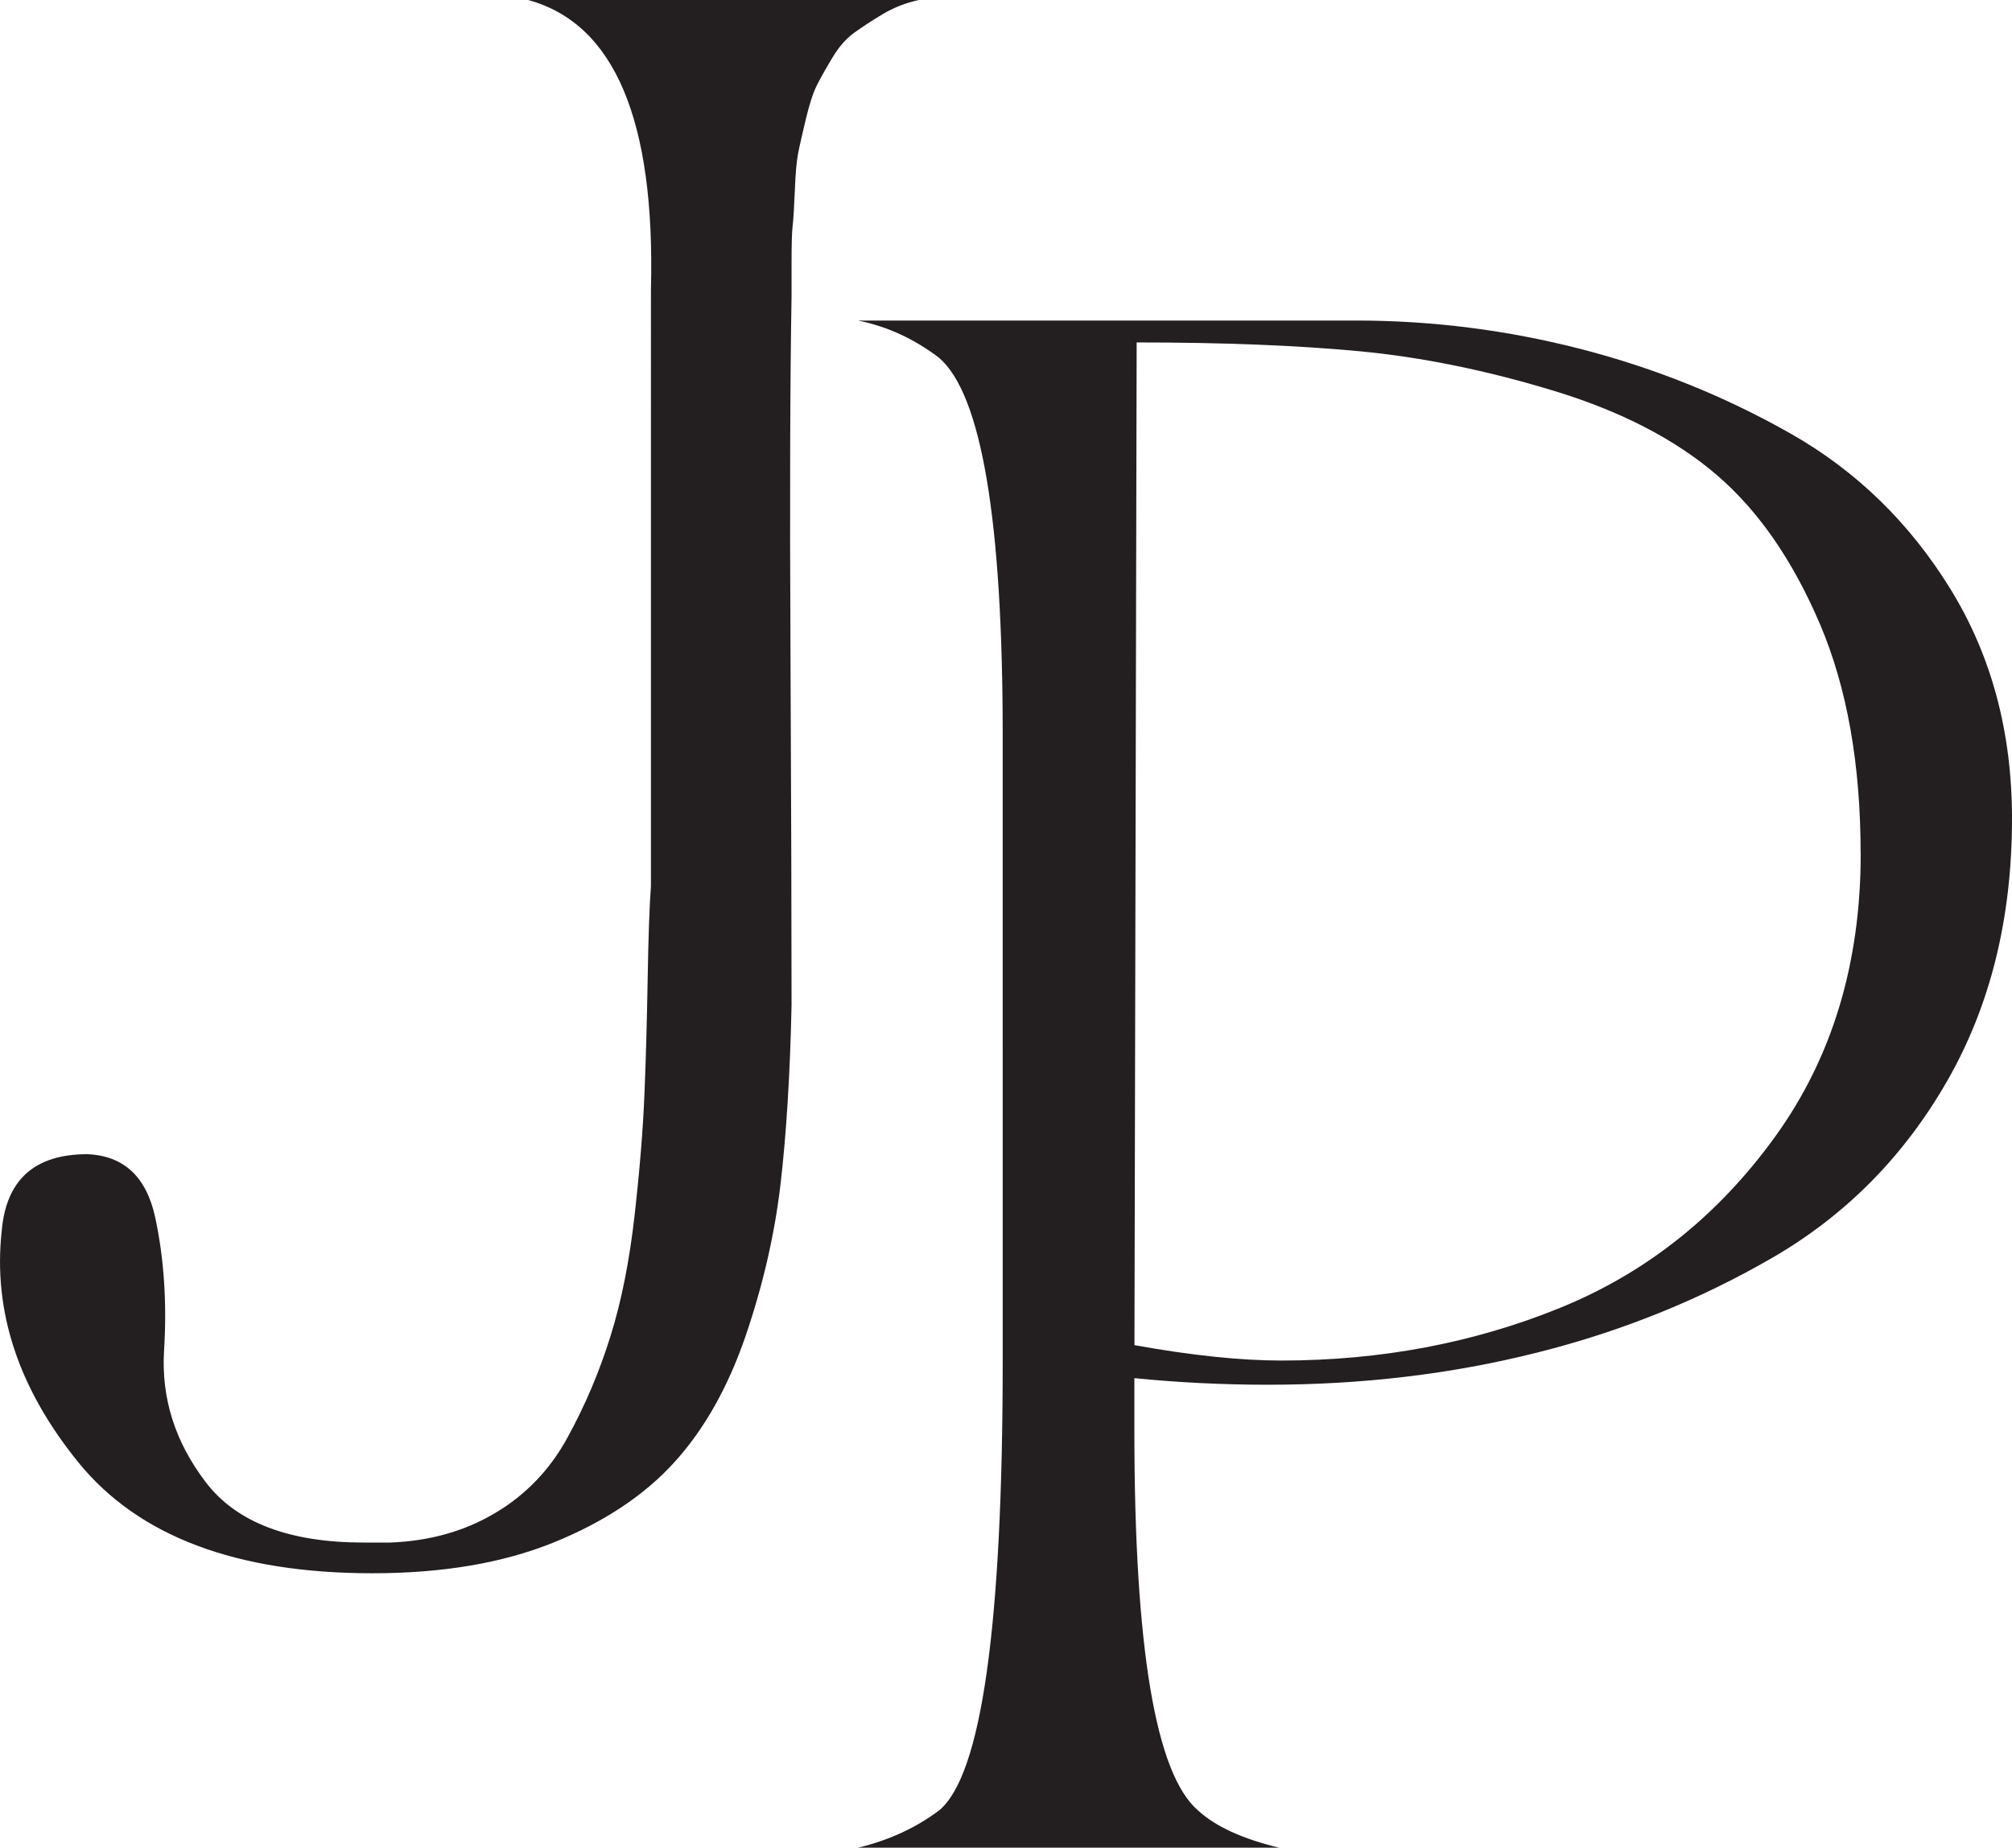
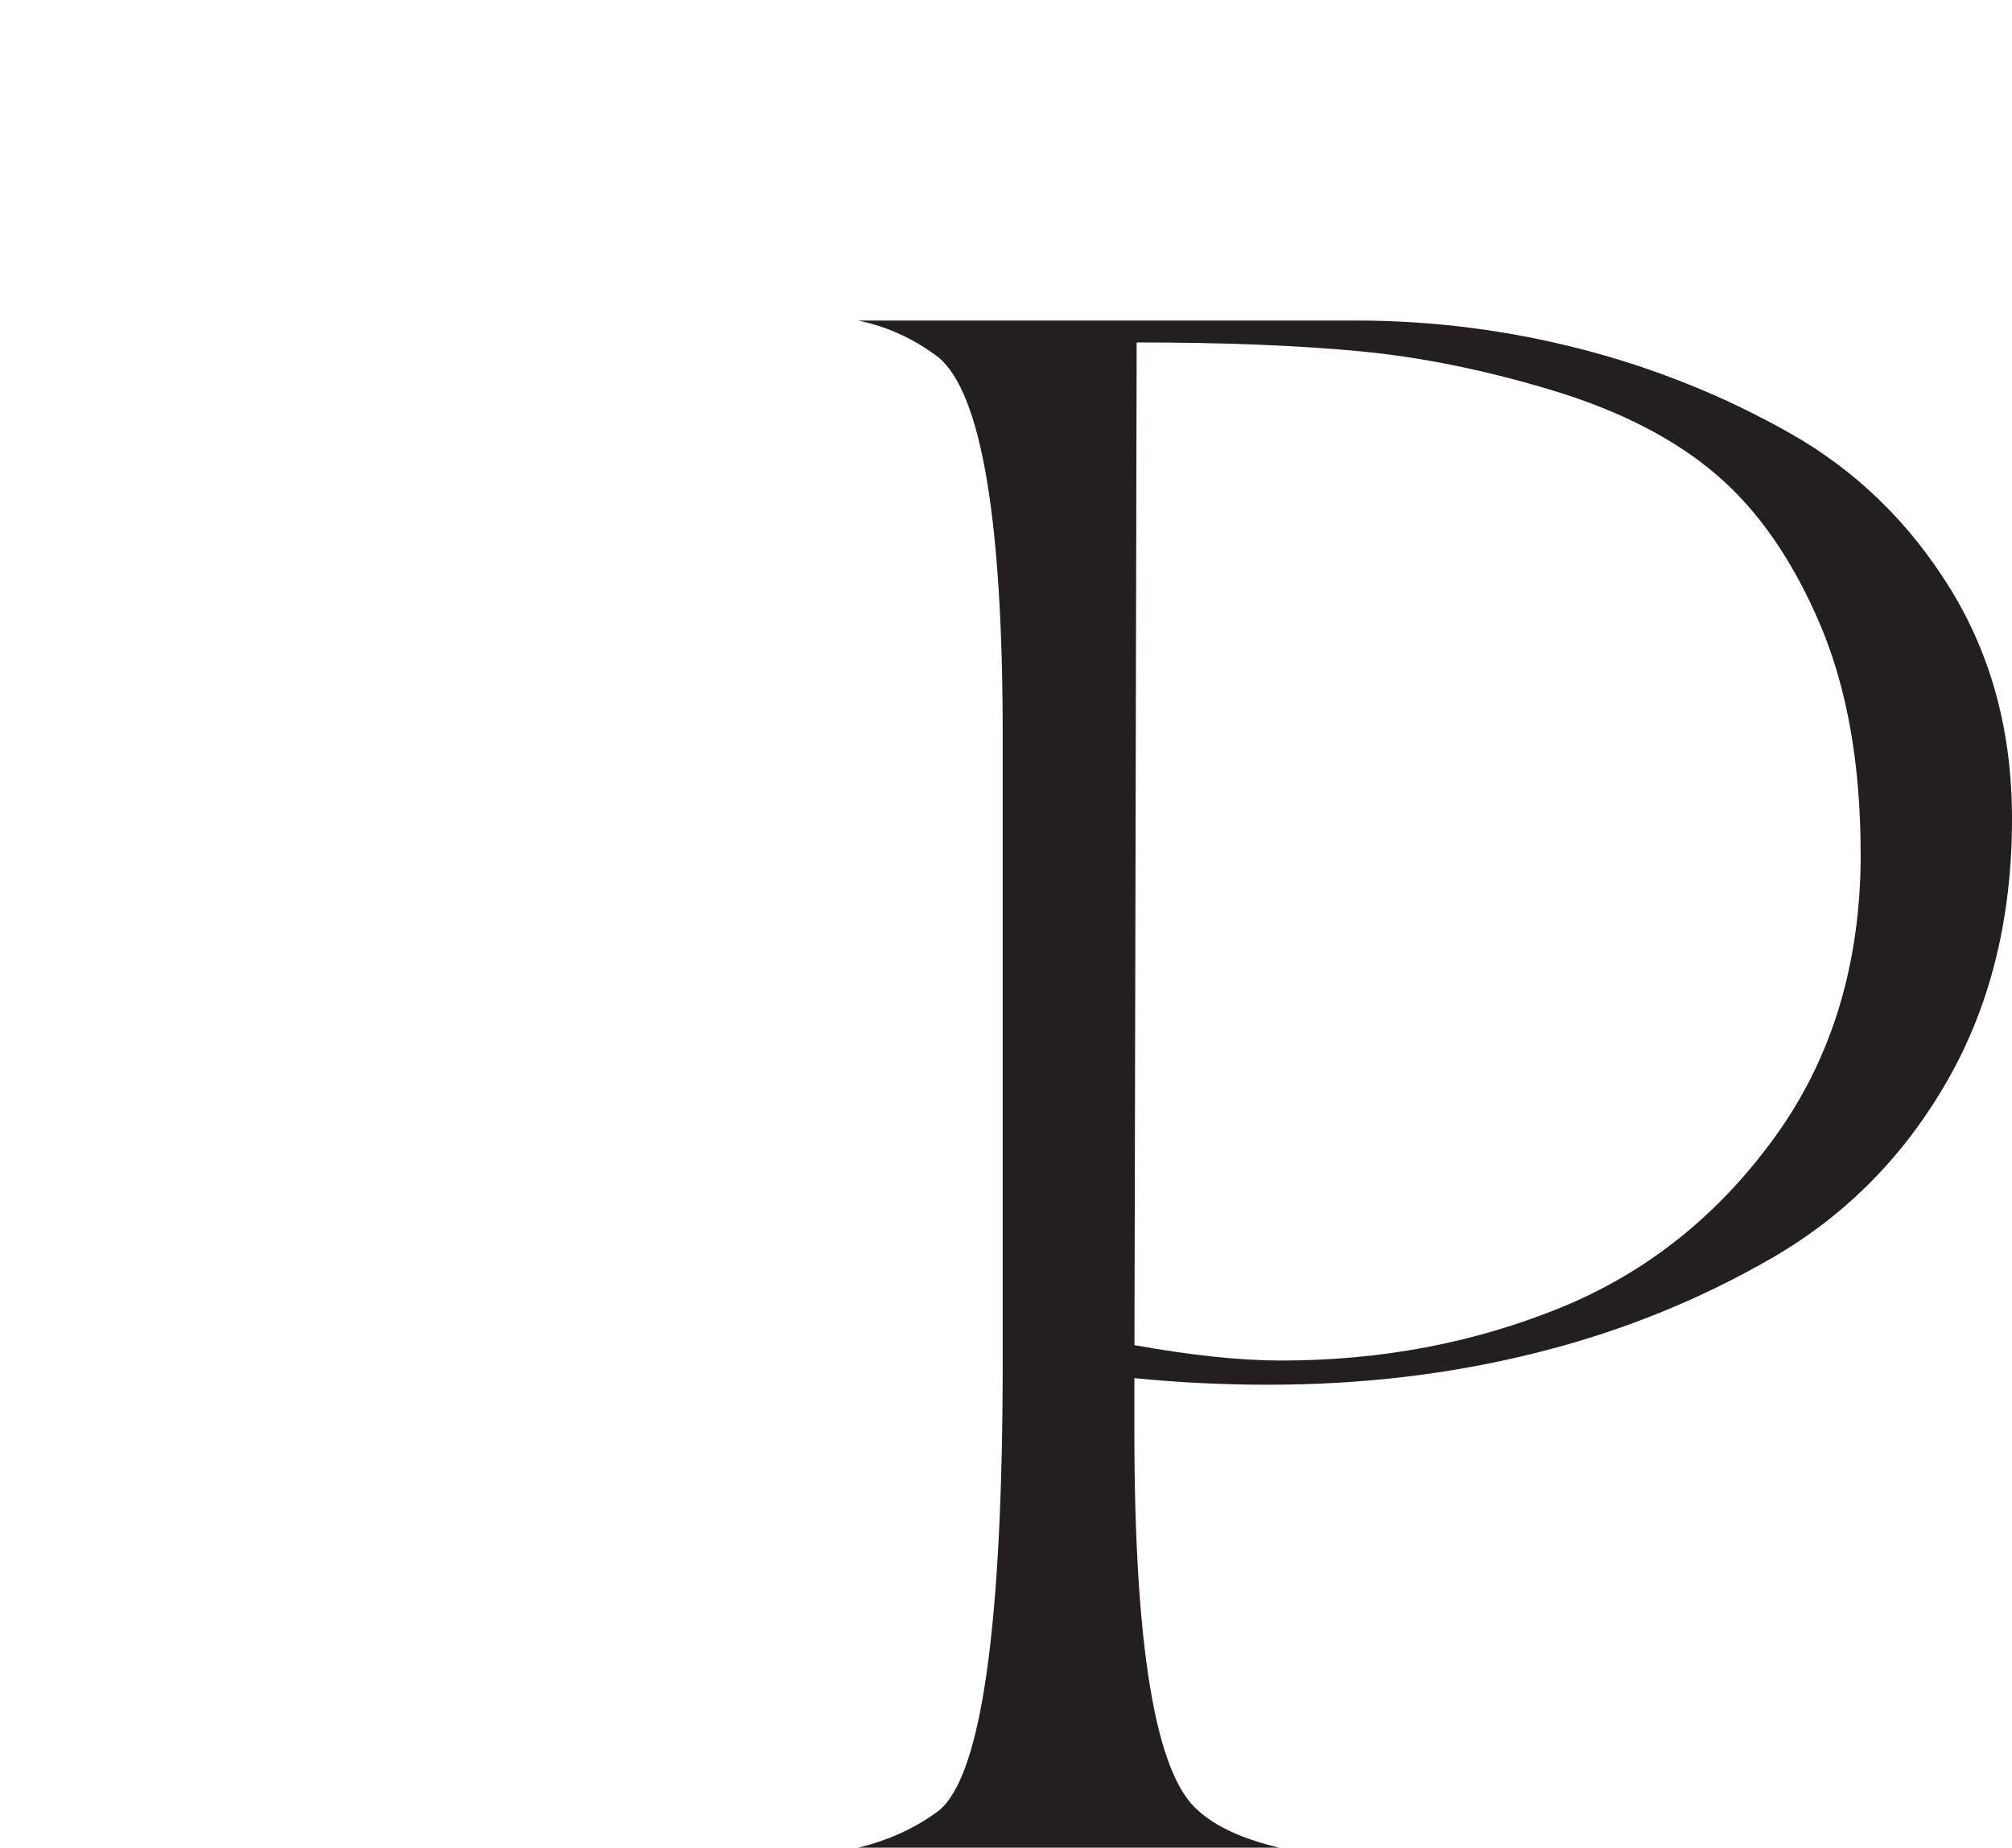
<svg xmlns="http://www.w3.org/2000/svg" data-bbox="0.003 0 247.087 226.89" viewBox="0 0 247.09 226.89" data-type="color">
  <g>
-     <path d="M112.83 0c-1.62.36-3.1.94-4.45 1.75s-2.52 1.58-3.5 2.29c-.99.72-1.89 1.75-2.69 3.1-.81 1.35-1.44 2.47-1.89 3.37s-.9 2.29-1.35 4.18-.77 3.28-.94 4.18c-.18.9-.32 2.43-.4 4.58-.09 2.16-.18 3.6-.27 4.31-.09.72-.13 2.25-.13 4.58v4.04c-.18 10.24-.23 24.92-.13 44.05.09 19.13.13 33.46.13 42.98-.18 8.45-.63 15.76-1.35 21.96s-2.16 12.44-4.31 18.73c-2.16 6.29-5.08 11.45-8.76 15.49s-8.62 7.32-14.82 9.83-13.61 3.77-22.23 3.77c-16.71 0-28.74-4.54-36.11-13.61-7.36-9.07-10.5-18.54-9.42-28.42.54-6.29 4.04-9.43 10.51-9.43 4.49.18 7.28 2.79 8.35 7.81 1.08 5.03 1.44 10.47 1.08 16.3-.36 5.84 1.35 11.23 5.12 16.17s10.24 7.41 19.4 7.41h3.23c4.85-.18 9.16-1.39 12.93-3.64 3.77-2.24 6.74-5.34 8.89-9.3q3.24-5.925 5.25-12.39c1.35-4.31 2.33-9.25 2.96-14.82s1.03-10.51 1.21-14.82.31-9.07.4-14.28.22-8.98.4-11.32V35.57C80.48 14.73 75.45 2.88 64.85 0h47.96Z" fill="#231f20" data-color="1" />
    <path d="M166.53 39.36c9.34 0 18.55 1.17 27.62 3.5 9.07 2.34 17.65 5.79 25.73 10.37s14.64 10.96 19.67 19.13c5.03 8.18 7.54 17.56 7.54 28.16 0 12.22-2.65 22.95-7.95 32.2q-7.95 13.875-21.42 21.69c-8.98 5.21-18.68 9.12-29.1 11.72-10.42 2.61-21.38 3.91-32.87 3.91q-8.355 0-16.44-.81v6.47c0 26.59 2.6 42.13 7.81 46.61 2.16 1.98 5.48 3.5 9.97 4.58h-51.73c3.77-.9 7.09-2.42 9.97-4.58 5.21-4.31 7.81-22.72 7.81-55.24V90.28c0-26.41-2.61-41.85-7.81-46.34-3.06-2.33-6.38-3.86-9.97-4.58h61.16Zm61.97 65.47c0-10.96-1.66-20.34-4.98-28.16-3.33-7.81-7.54-13.92-12.66-18.32s-11.81-7.86-20.07-10.37-16.21-4.13-23.85-4.85-16.75-1.08-27.35-1.08l-.27 123.13c7 1.26 13.02 1.89 18.05 1.89 12.21 0 23.62-2.16 34.22-6.47s19.4-11.32 26.41-21.02 10.51-21.29 10.51-34.76Z" fill="#231f20" data-color="1" />
  </g>
</svg>